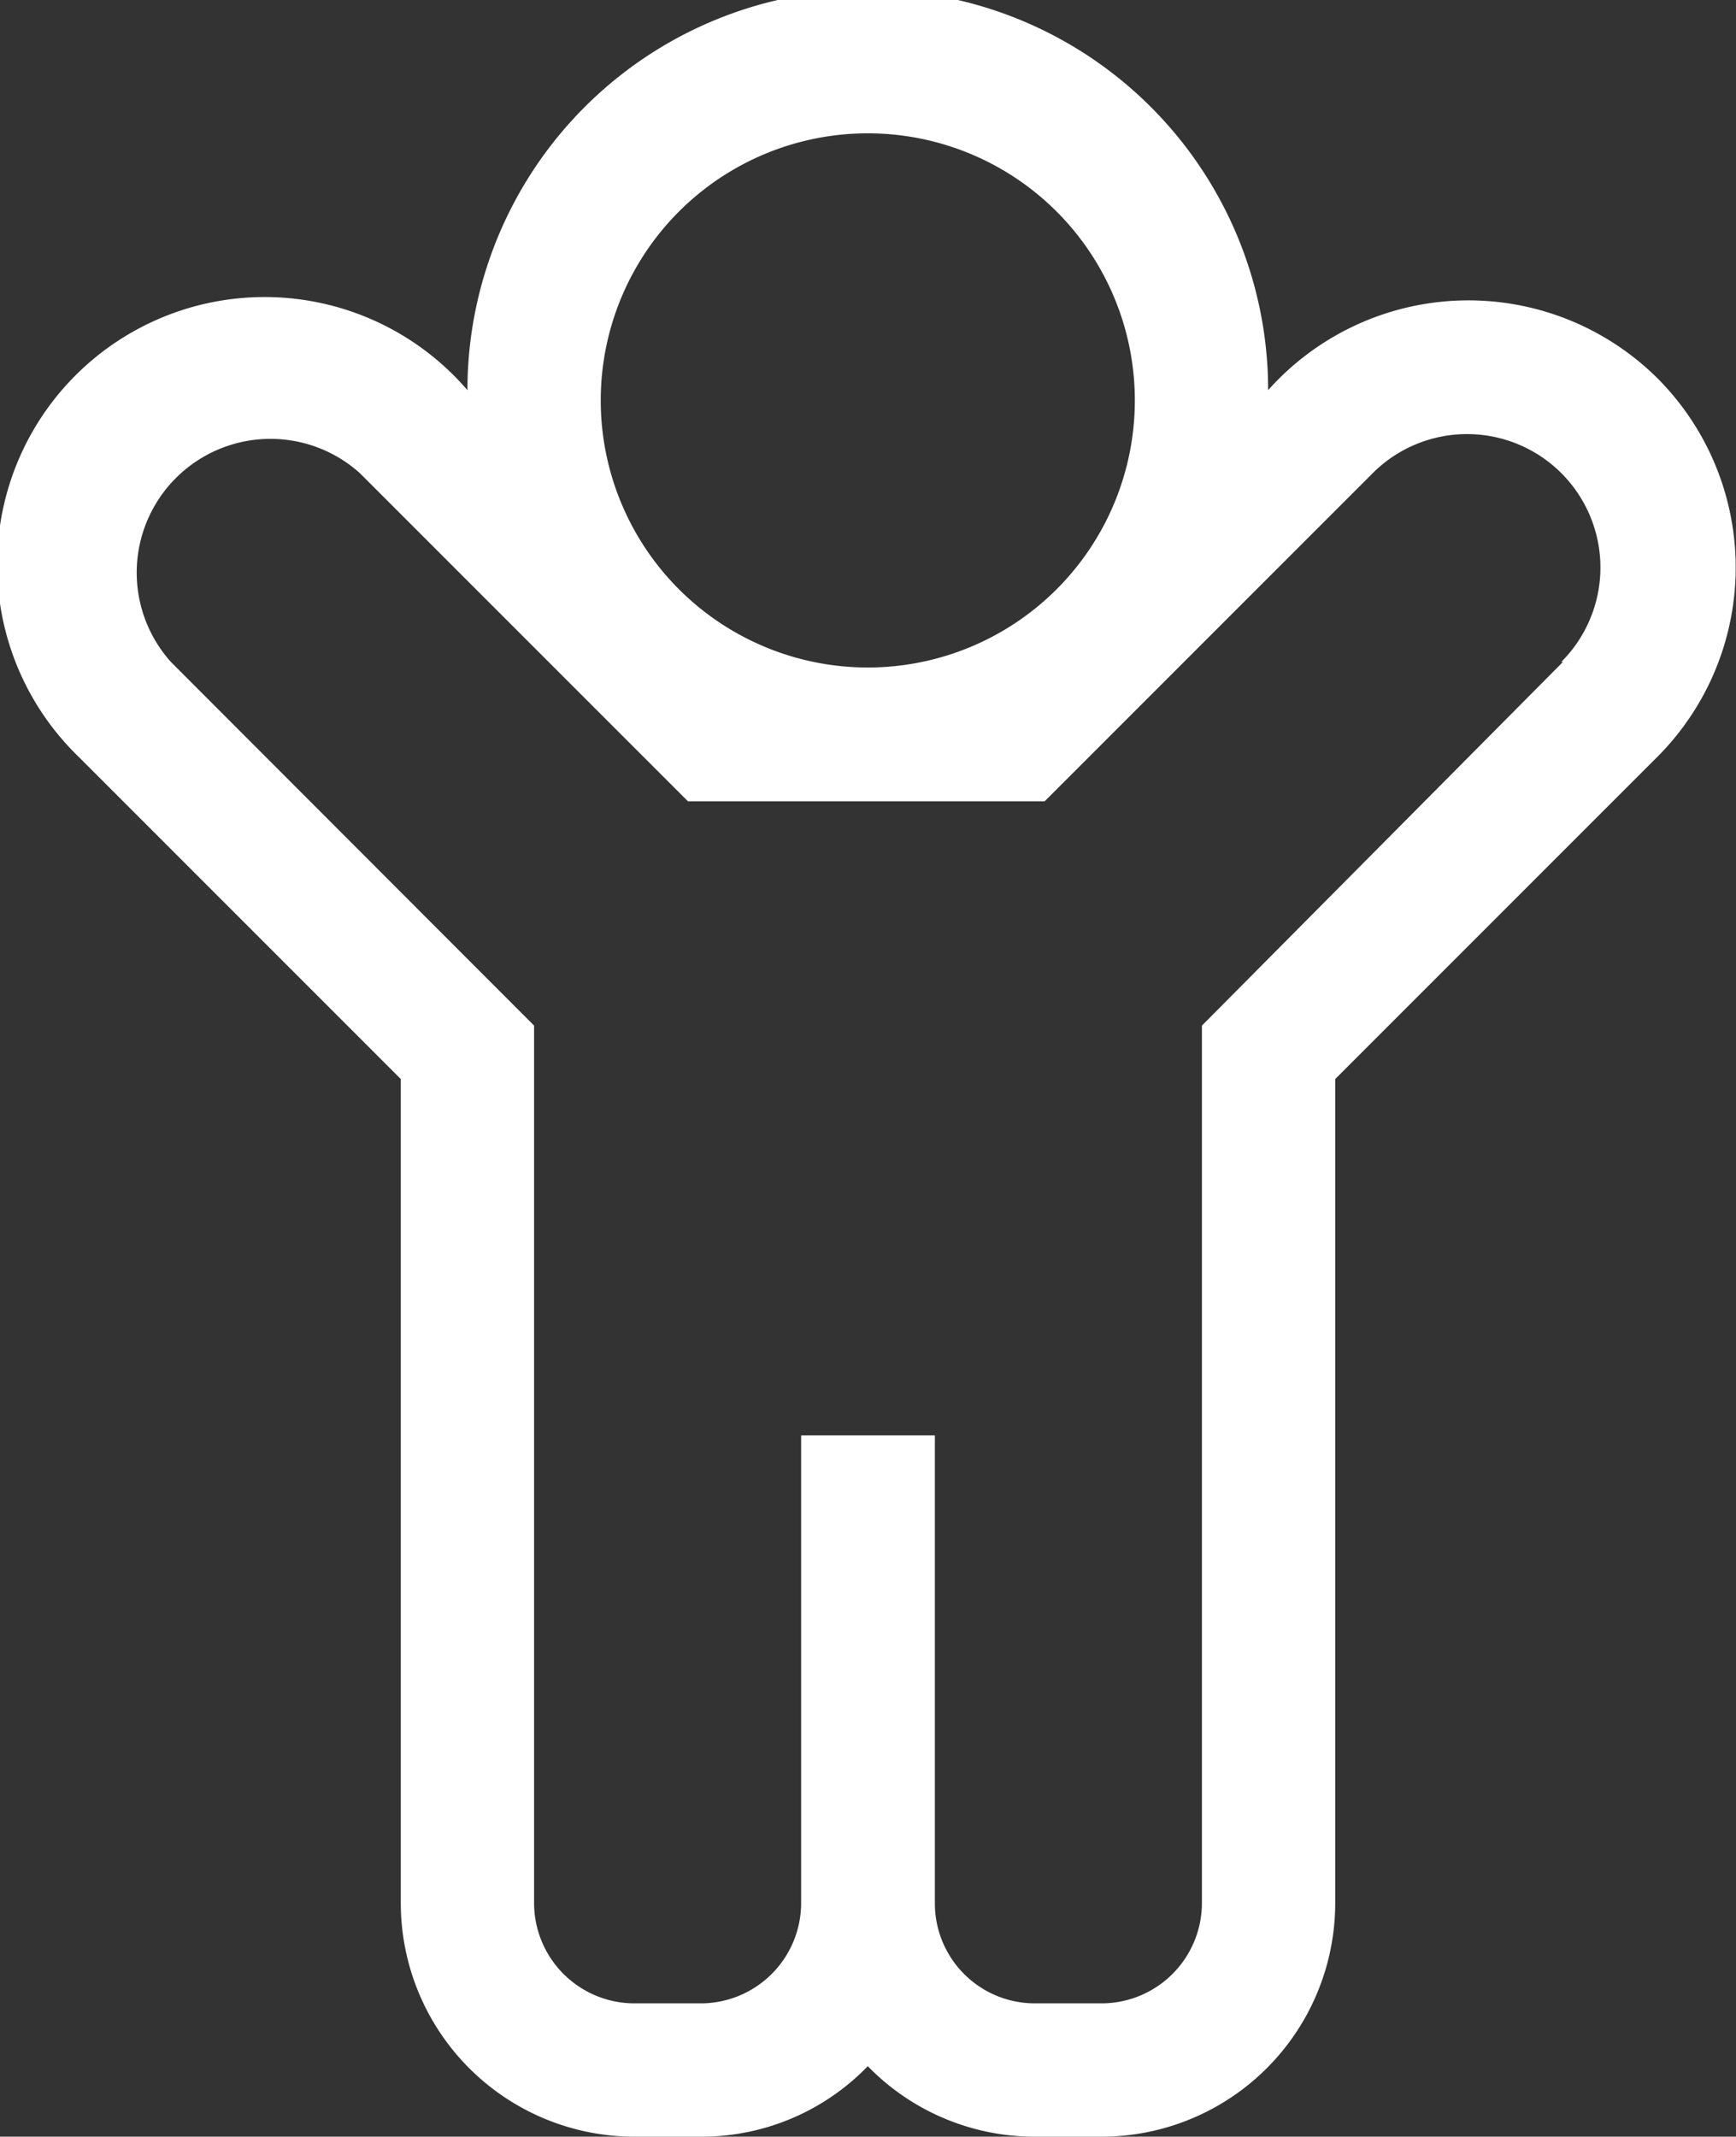
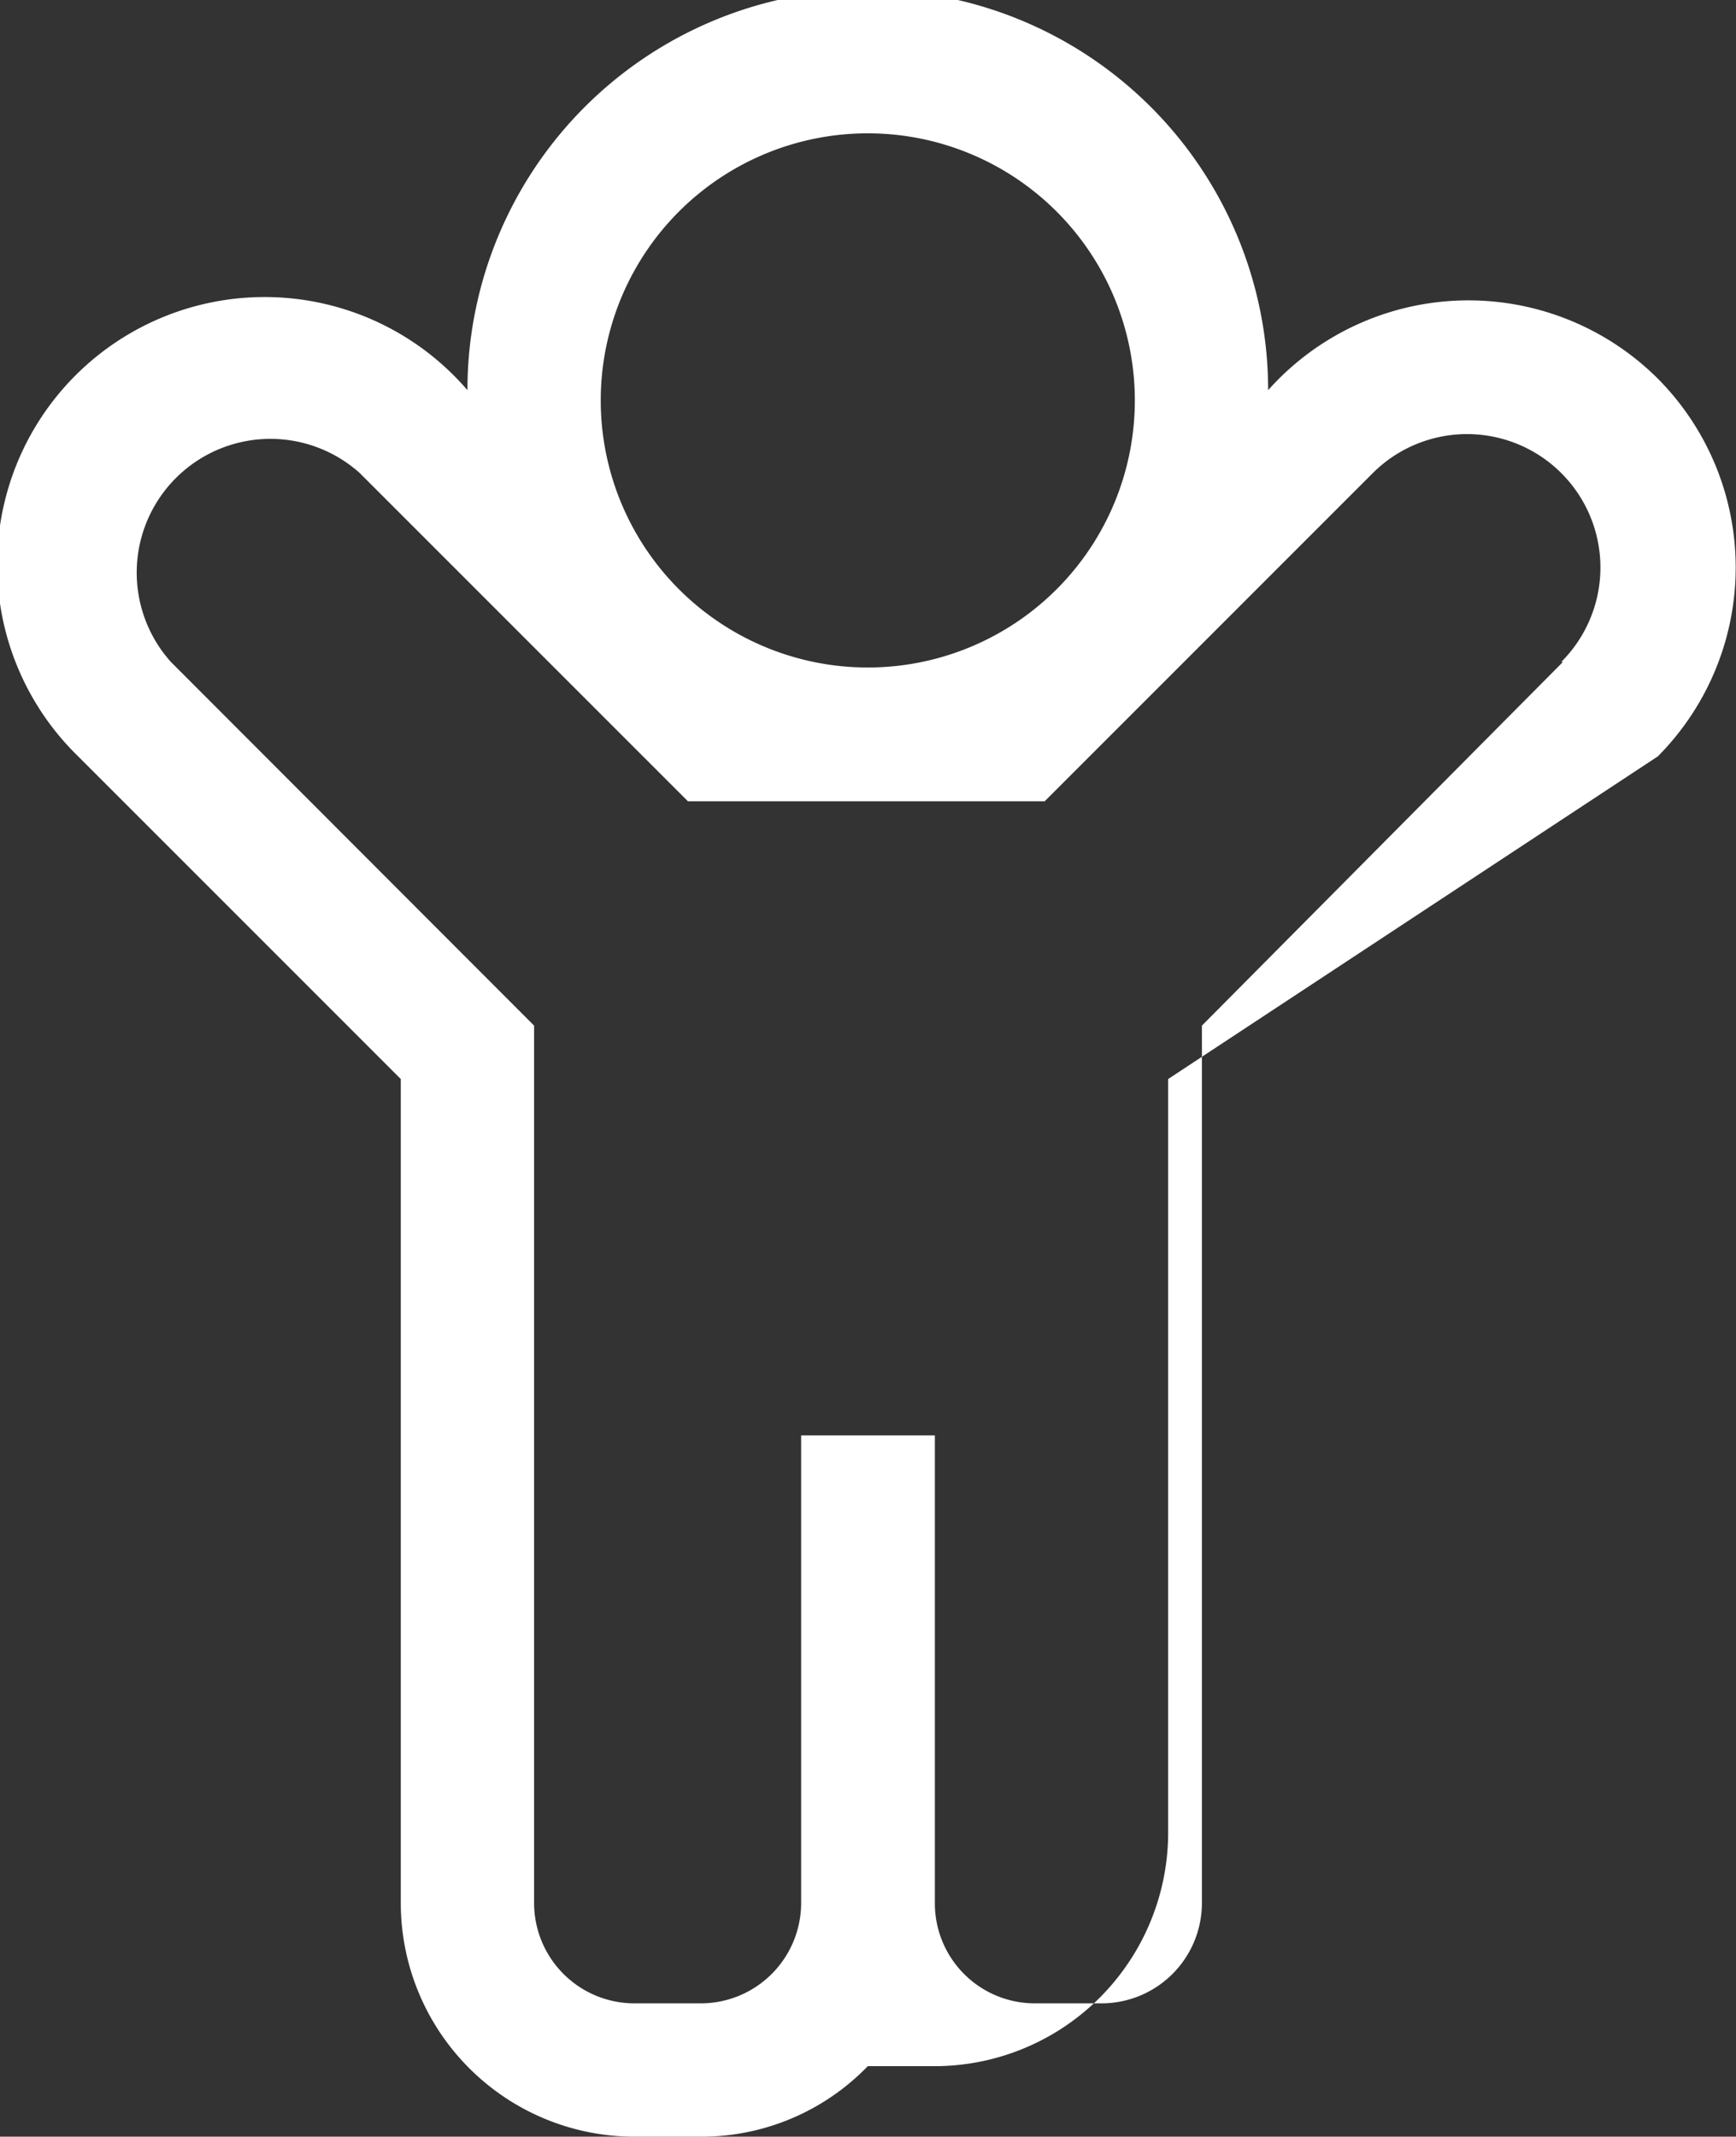
<svg xmlns="http://www.w3.org/2000/svg" viewBox="0 0 40.63 50">
  <rect x="0" y="0" width="40.63" height="50" fill="#333333" stroke="none" />
  <defs>
    <style>.cls-1{fill:#fff;}</style>
  </defs>
  <g id="レイヤー_2" data-name="レイヤー 2">
    <g id="レイヤー_1-2" data-name="レイヤー 1">
-       <path class="cls-1" d="M38.8,8.86a6.28,6.28,0,0,0-9.12.27,9.37,9.37,0,0,0-18.74,0A6.26,6.26,0,1,0,1.83,17.7l7.55,7.55V44.53A5.47,5.47,0,0,0,14.84,50h1.57a5.41,5.41,0,0,0,3.9-1.65A5.45,5.45,0,0,0,24.22,50h1.56a5.47,5.47,0,0,0,5.47-5.47V25.25L38.8,17.7a6.27,6.27,0,0,0,0-8.84ZM20.31,3.12a6.25,6.25,0,1,1-6.25,6.26A6.25,6.25,0,0,1,20.31,3.12ZM36.58,15.49,28.13,24V44.53a2.35,2.35,0,0,1-2.35,2.35H24.22a2.34,2.34,0,0,1-2.34-2.35V33.59H18.75V44.53a2.35,2.35,0,0,1-2.34,2.35H14.84a2.35,2.35,0,0,1-2.34-2.35V24L4,15.49a3.13,3.13,0,0,1,4.42-4.42l7.68,7.68h8.35l7.68-7.68a3.12,3.12,0,0,1,4.41,4.42Z" />
+       <path class="cls-1" d="M38.8,8.86a6.28,6.28,0,0,0-9.12.27,9.37,9.37,0,0,0-18.74,0A6.26,6.26,0,1,0,1.83,17.7l7.55,7.55V44.53A5.47,5.47,0,0,0,14.84,50h1.57a5.41,5.41,0,0,0,3.9-1.65h1.56a5.47,5.47,0,0,0,5.47-5.47V25.25L38.8,17.7a6.27,6.27,0,0,0,0-8.84ZM20.31,3.12a6.25,6.25,0,1,1-6.25,6.26A6.25,6.25,0,0,1,20.31,3.12ZM36.58,15.49,28.13,24V44.53a2.35,2.35,0,0,1-2.35,2.35H24.22a2.34,2.34,0,0,1-2.34-2.35V33.59H18.75V44.53a2.35,2.35,0,0,1-2.34,2.35H14.84a2.35,2.35,0,0,1-2.34-2.35V24L4,15.49a3.13,3.13,0,0,1,4.42-4.42l7.68,7.68h8.35l7.68-7.68a3.12,3.12,0,0,1,4.41,4.42Z" />
    </g>
  </g>
</svg>